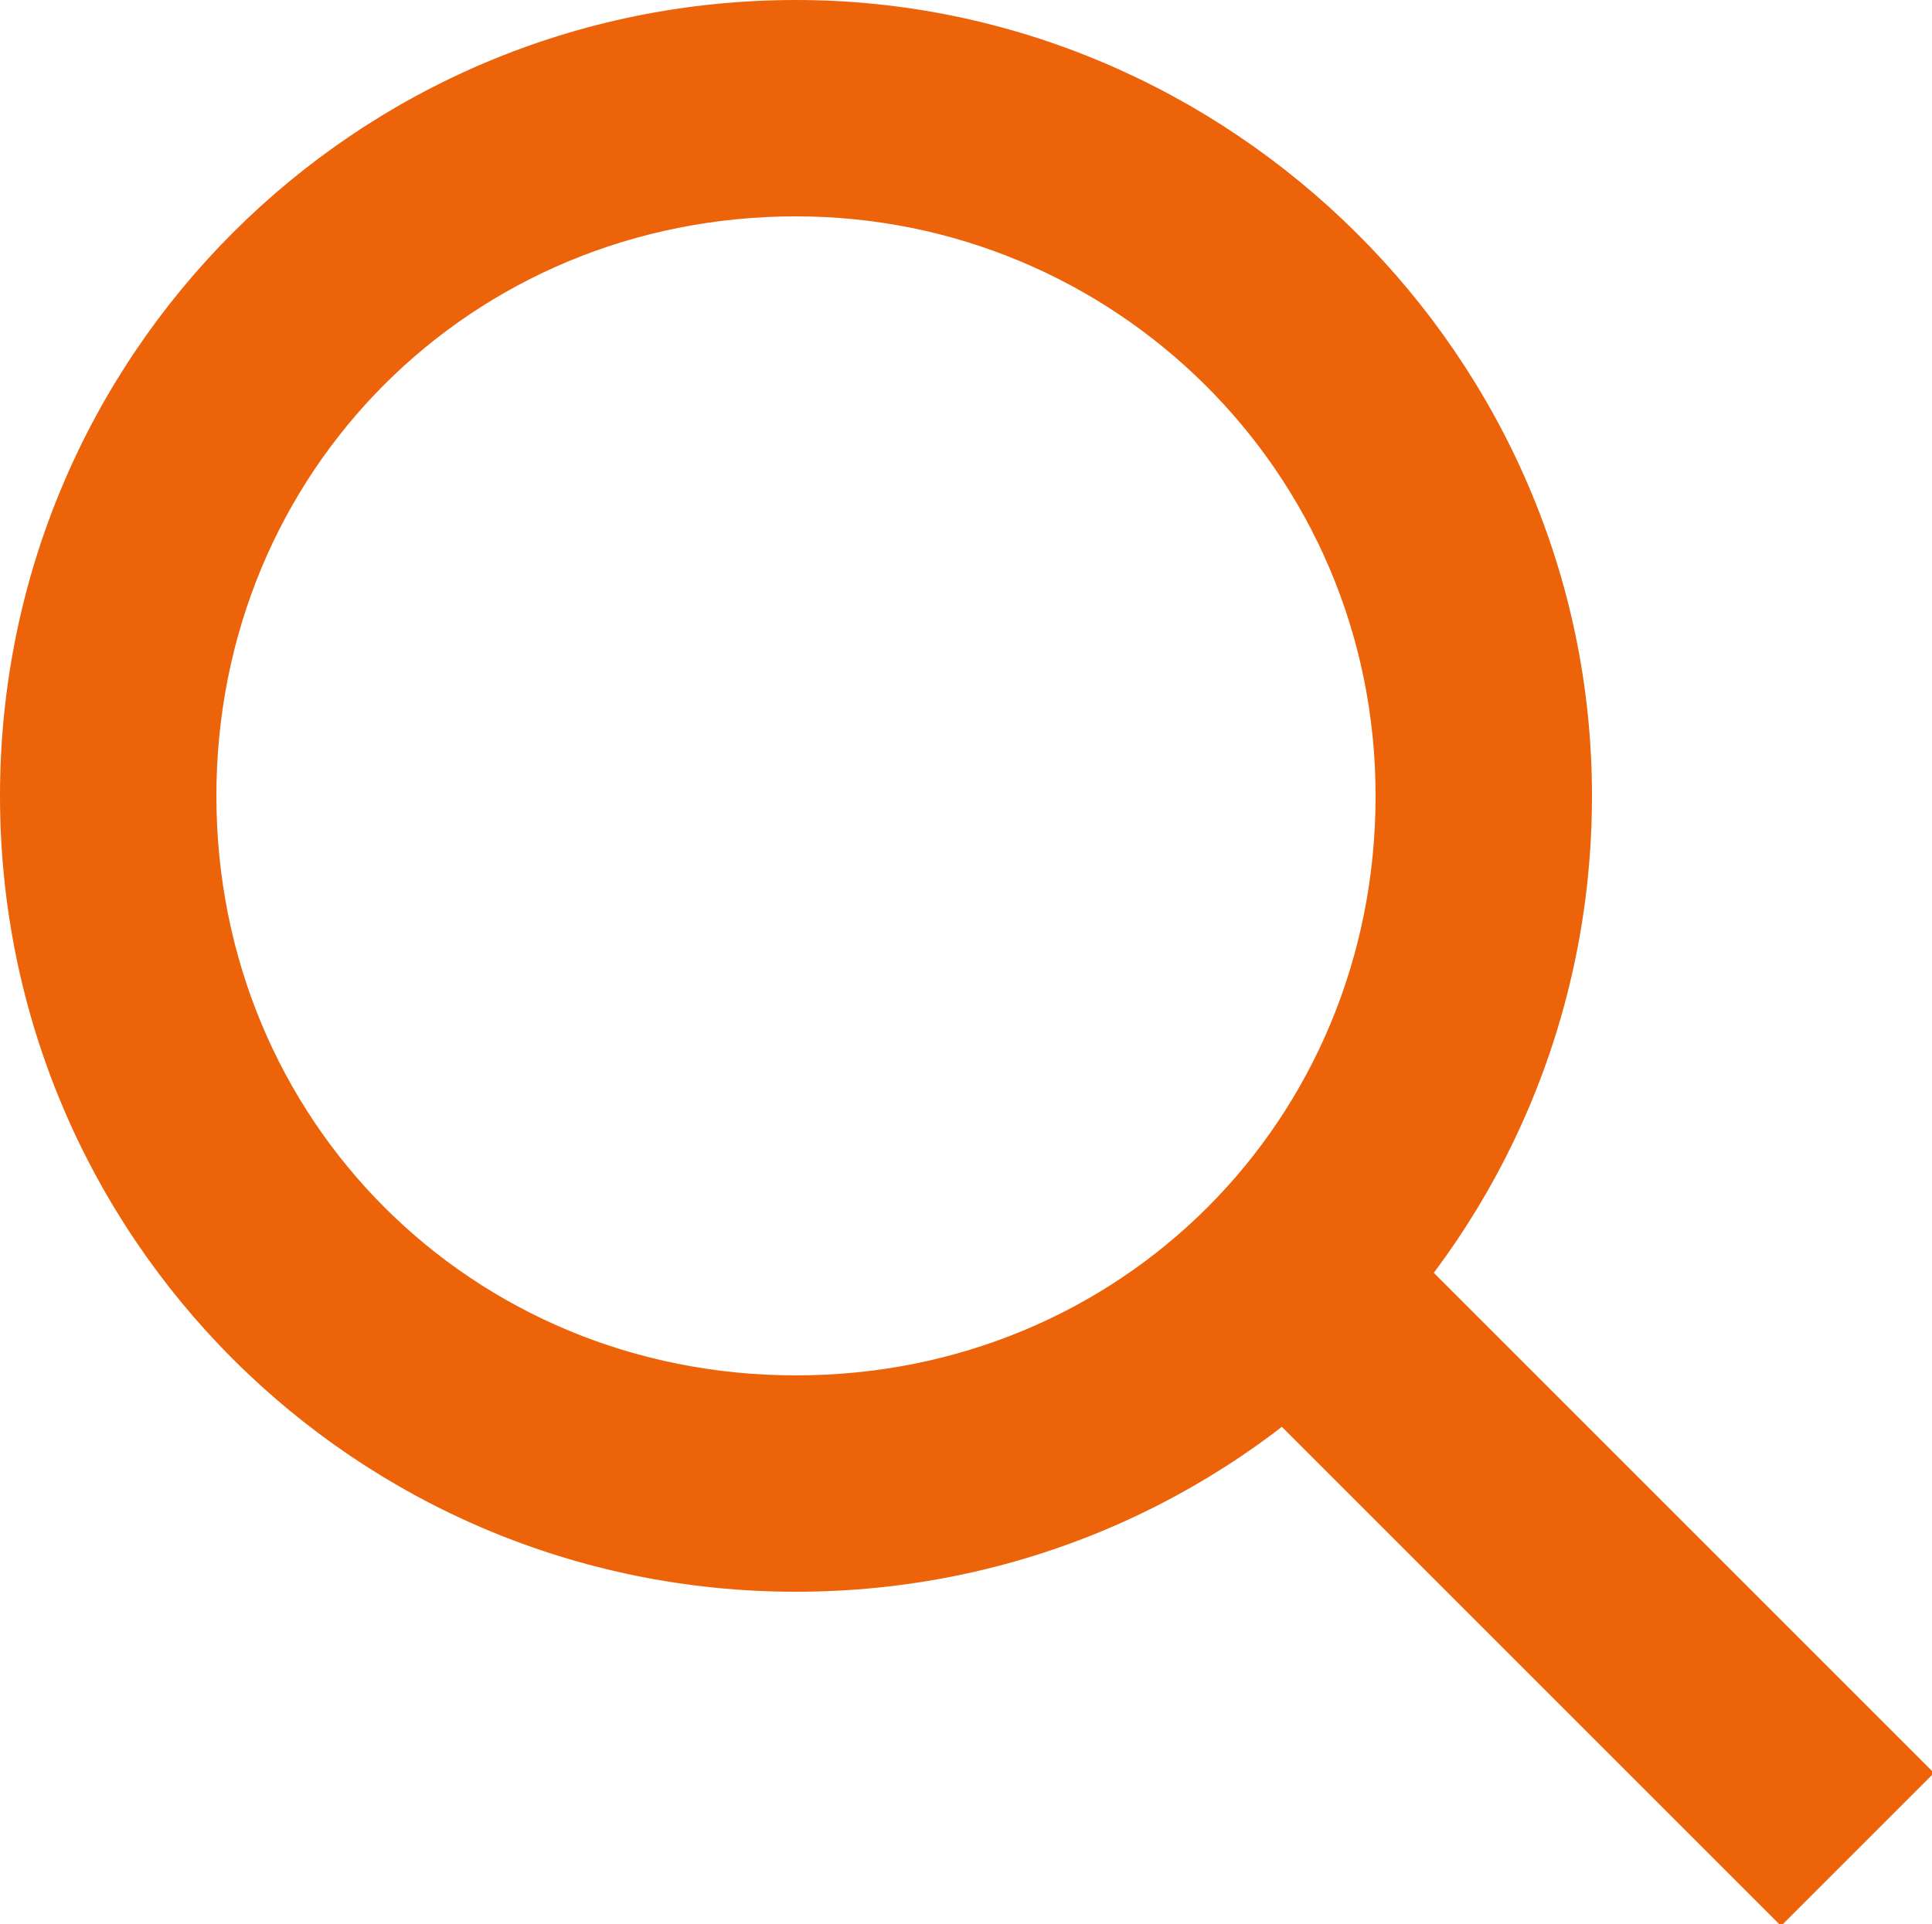
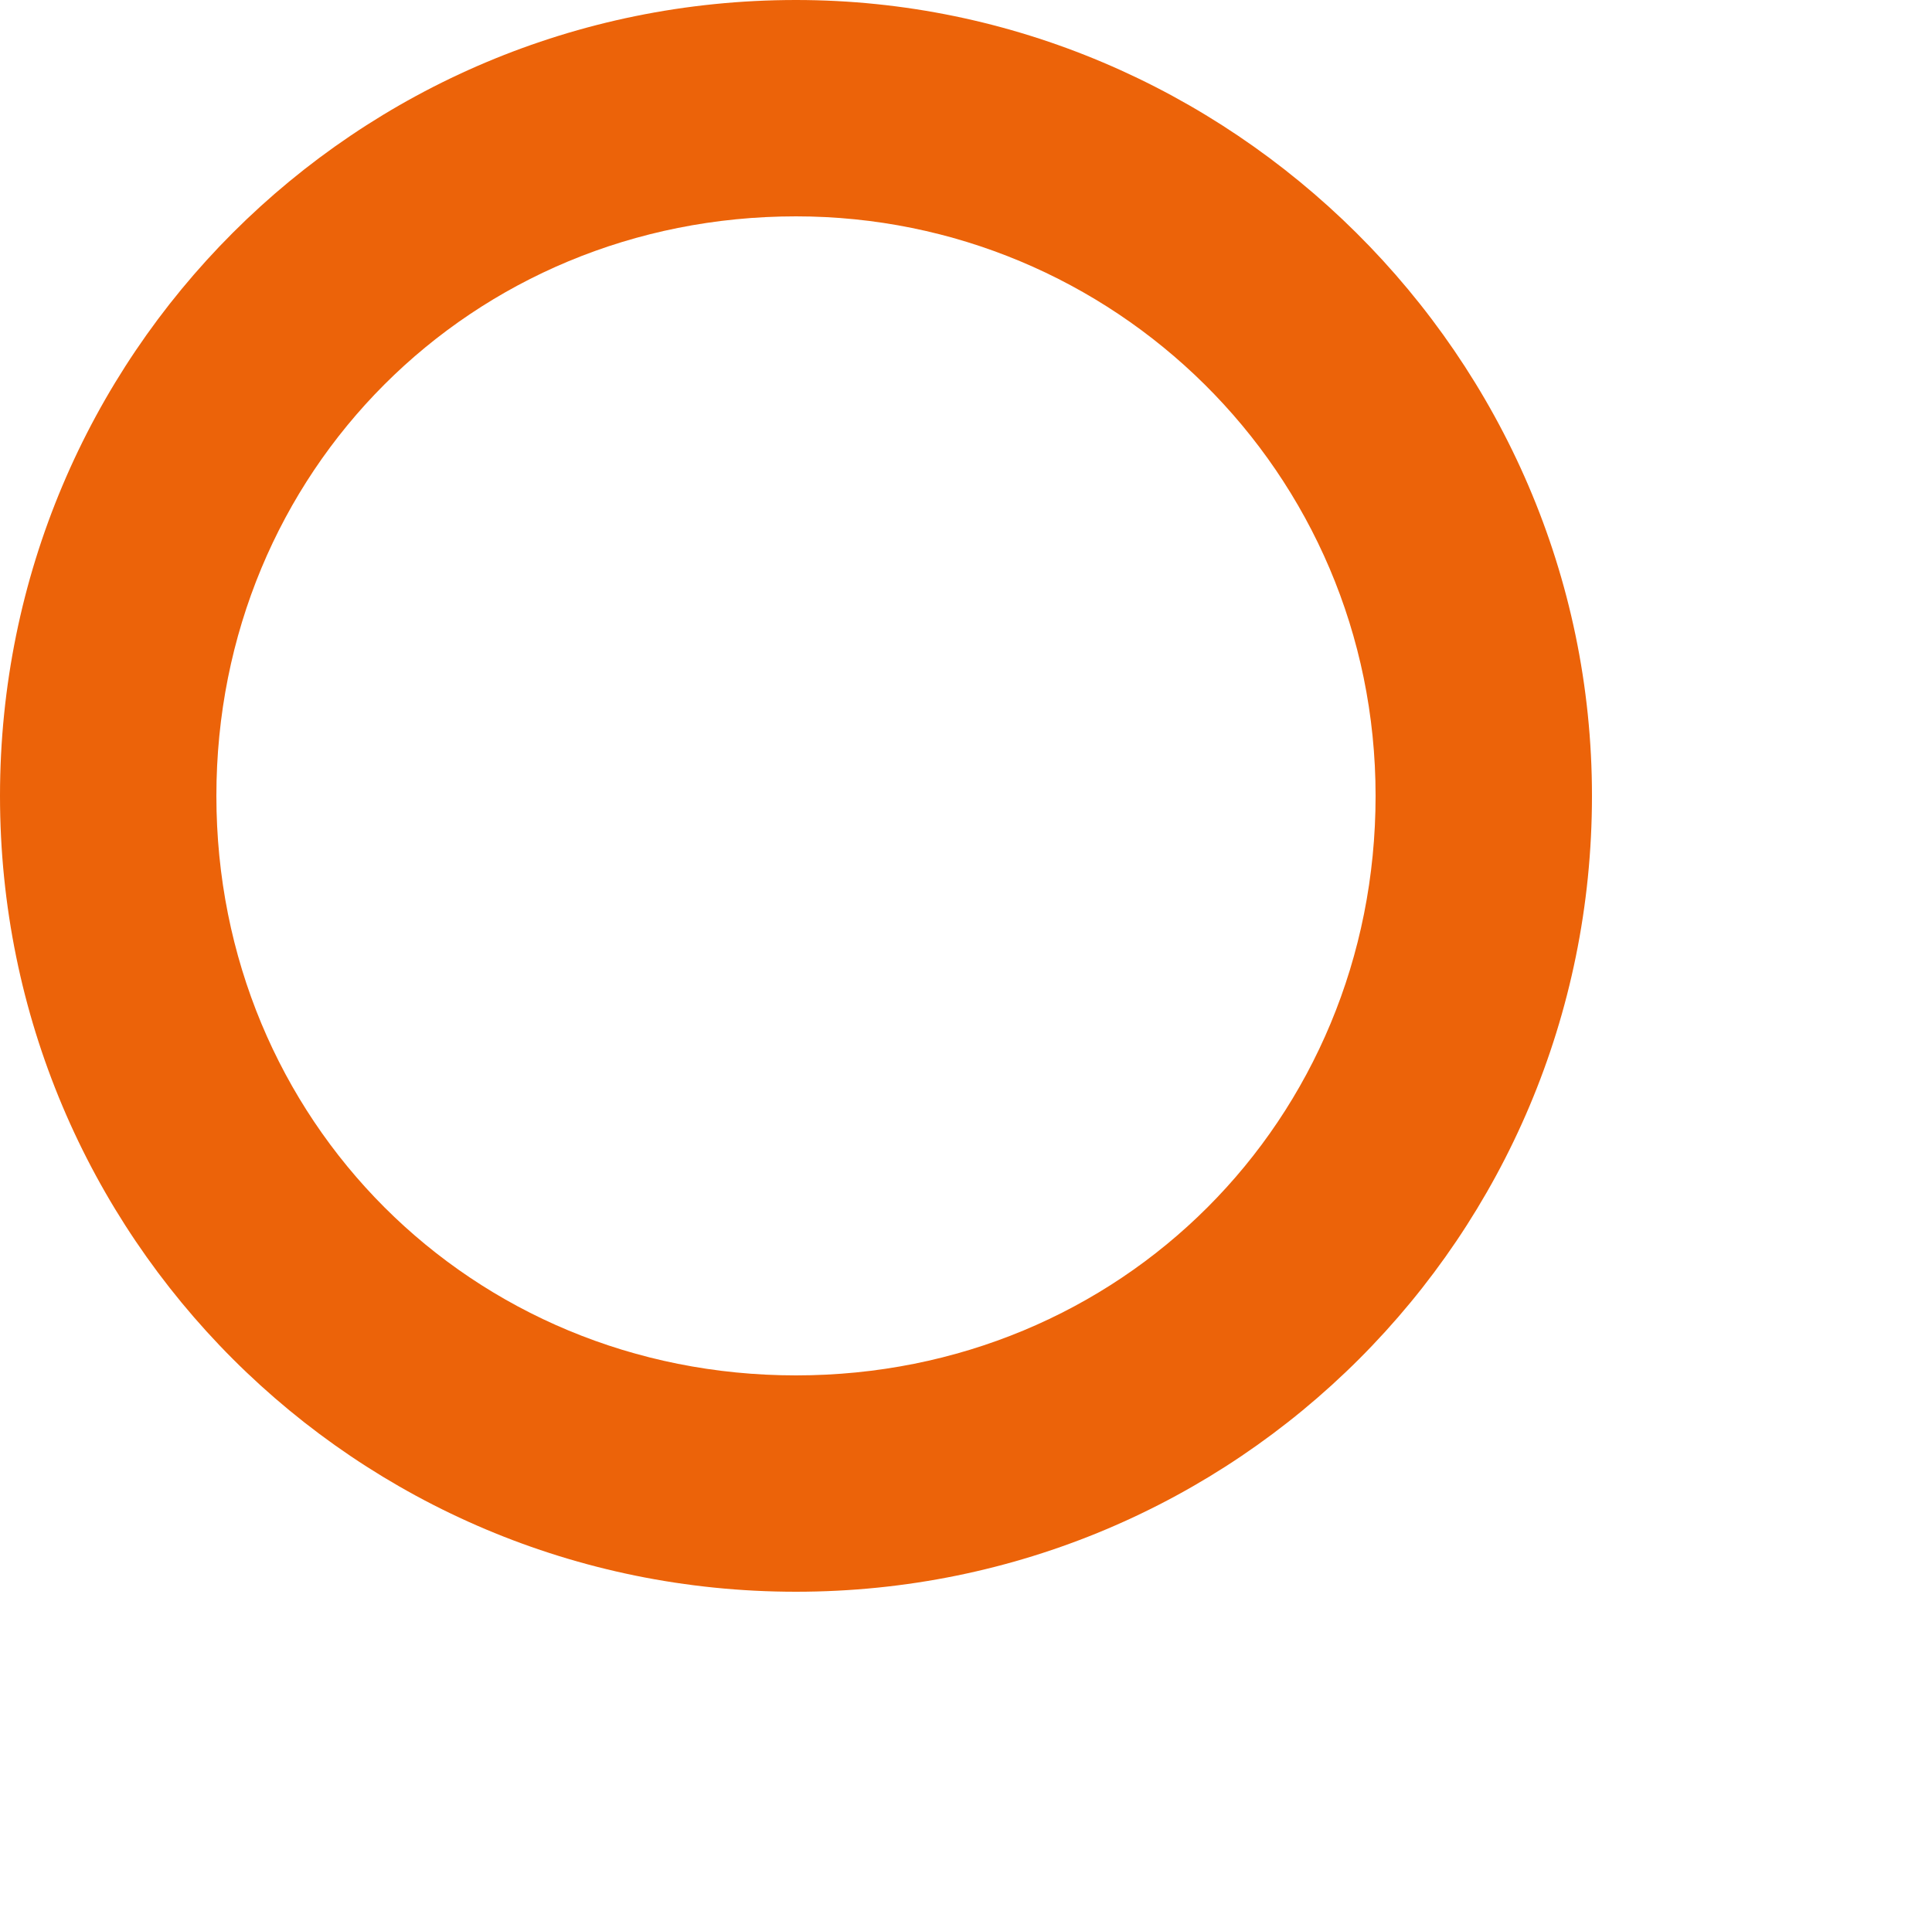
<svg xmlns="http://www.w3.org/2000/svg" version="1.1" id="Lager_1" x="0px" y="0px" viewBox="0 0 25 24.9" style="enable-background:new 0 0 25 24.9;" xml:space="preserve">
  <style type="text/css">
	.st0{fill:#EC6309;}
</style>
-   <rect x="18.6" y="14.2" transform="matrix(0.707 -0.707 0.707 0.707 -8.203 19.976)" class="st0" width="2.8" height="11.4" />
  <path class="st0" d="M10.3,2.8c4.1,0,7.5,3.3,7.5,7.5s-3.3,7.5-7.5,7.5s-7.5-3.3-7.5-7.5C2.8,6.1,6.1,2.8,10.3,2.8 M10.3,0  C4.6,0,0,4.6,0,10.3s4.6,10.3,10.3,10.3S20.6,16,20.6,10.3S15.9,0,10.3,0z" />
</svg>